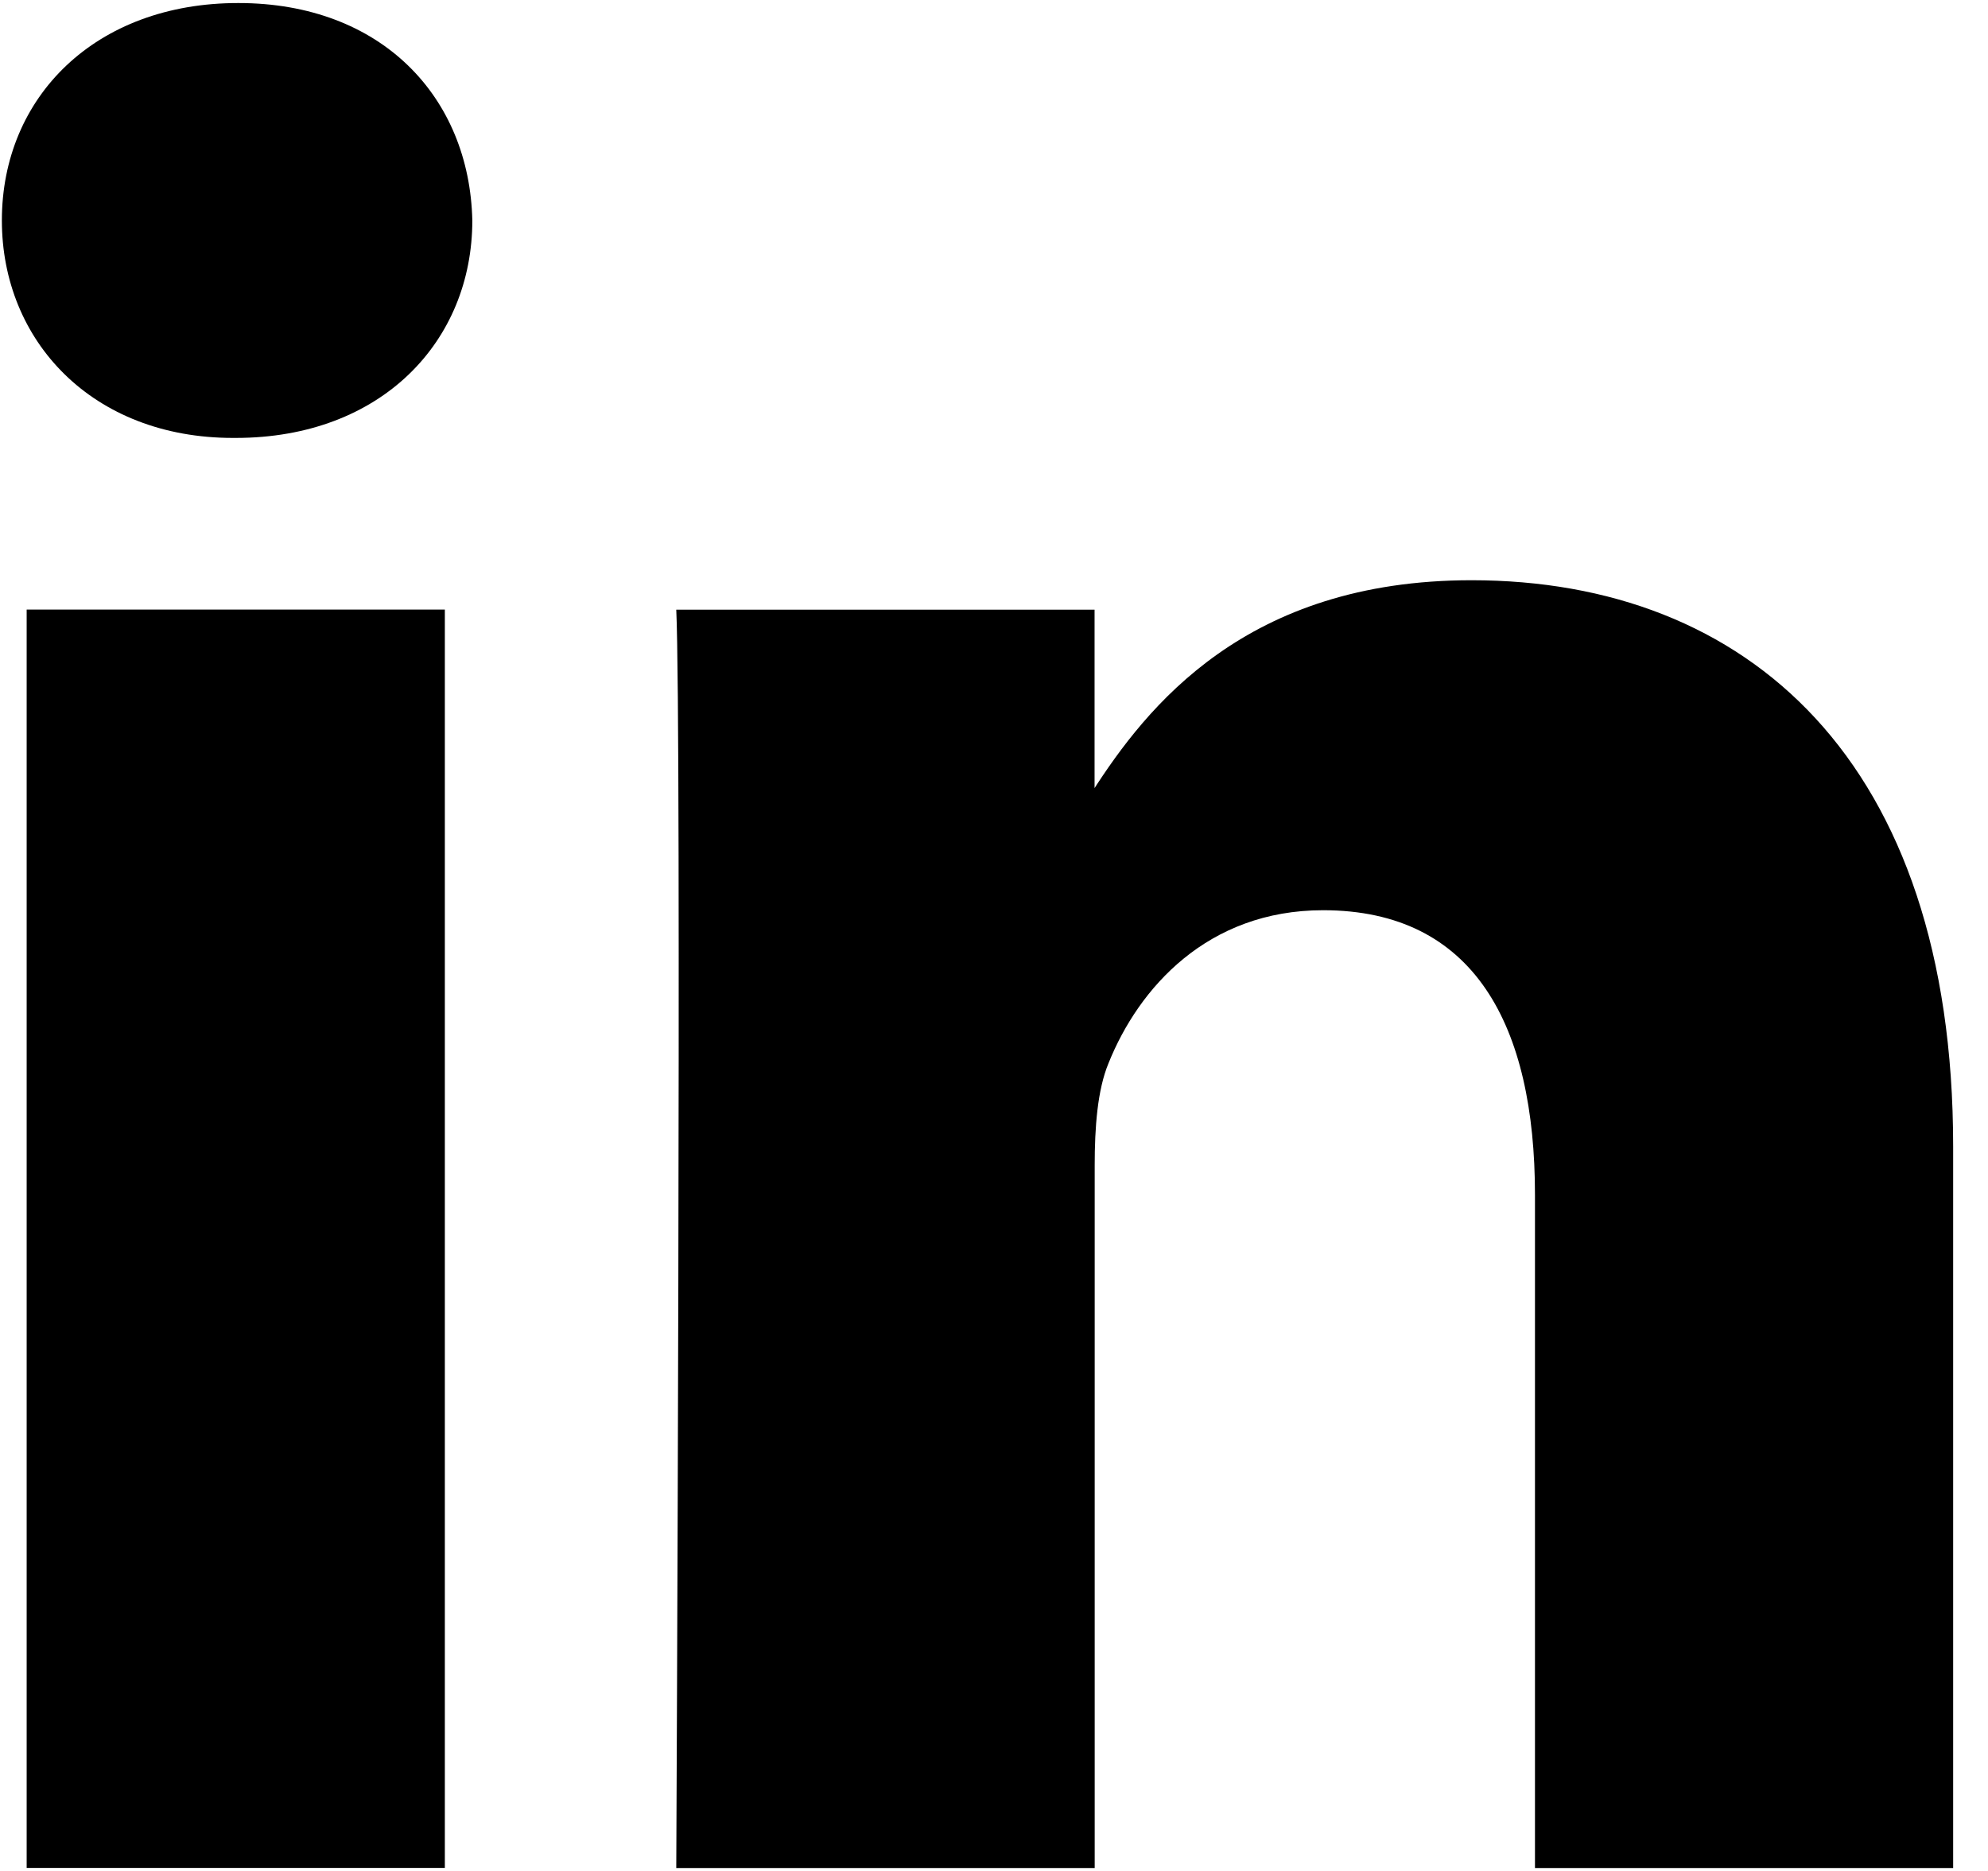
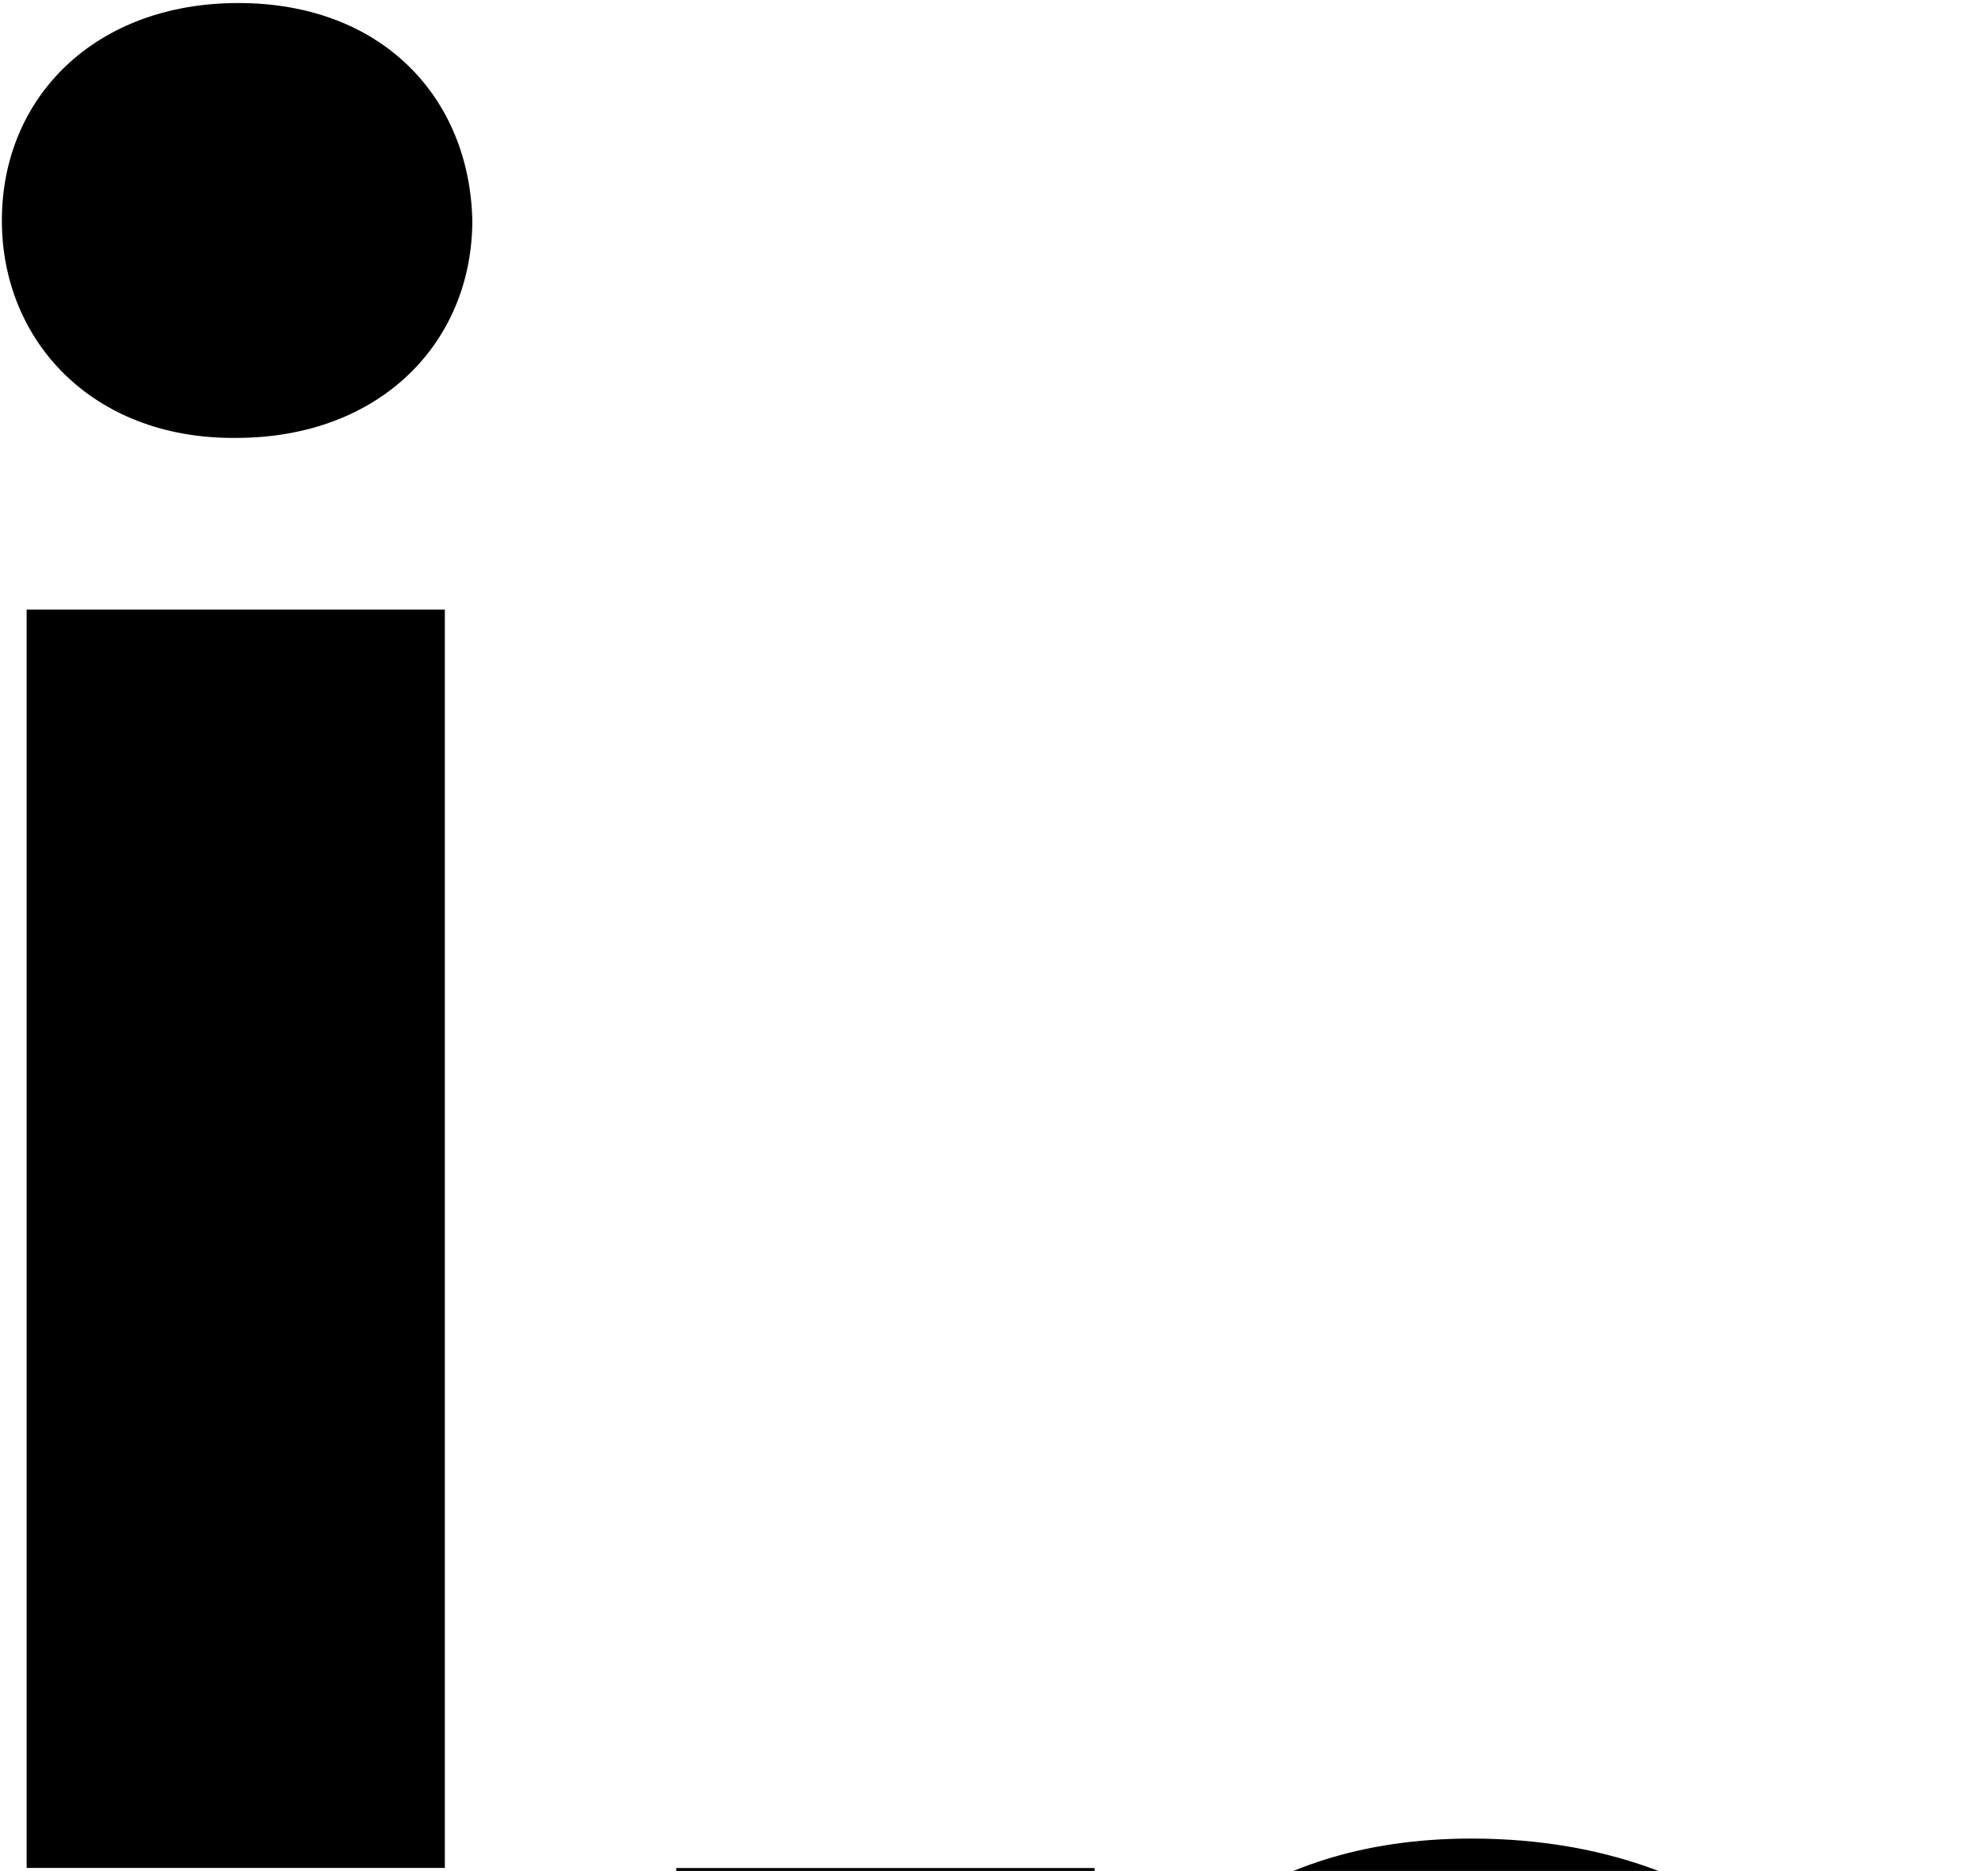
<svg xmlns="http://www.w3.org/2000/svg" viewBox="0 0 17 16">
-   <path fill-rule="nonzero" d="M3.804 15.975V5.213H.228v10.761h3.576zm-1.788-12.23c1.247 0 2.023-.827 2.023-1.86-.024-1.056-.777-1.859-2-1.859C.816.025.016.829.016 1.885c0 1.033.776 1.86 1.976 1.86h.024zm3.767 12.23s.047-9.752 0-10.761h3.577v1.561H9.337c.47-.734 1.318-1.813 3.247-1.813 2.354 0 4.118 1.538 4.118 4.843v6.17h-3.576v-5.757c0-1.446-.517-2.434-1.812-2.434-.988 0-1.577.665-1.835 1.309-.095.229-.118.551-.118.872v6.01h-3.577z" />
+   <path fill-rule="nonzero" d="M3.804 15.975V5.213H.228v10.761h3.576zm-1.788-12.23c1.247 0 2.023-.827 2.023-1.86-.024-1.056-.777-1.859-2-1.859C.816.025.016.829.016 1.885c0 1.033.776 1.86 1.976 1.86h.024zm3.767 12.23h3.577v1.561H9.337c.47-.734 1.318-1.813 3.247-1.813 2.354 0 4.118 1.538 4.118 4.843v6.17h-3.576v-5.757c0-1.446-.517-2.434-1.812-2.434-.988 0-1.577.665-1.835 1.309-.095.229-.118.551-.118.872v6.01h-3.577z" />
</svg>